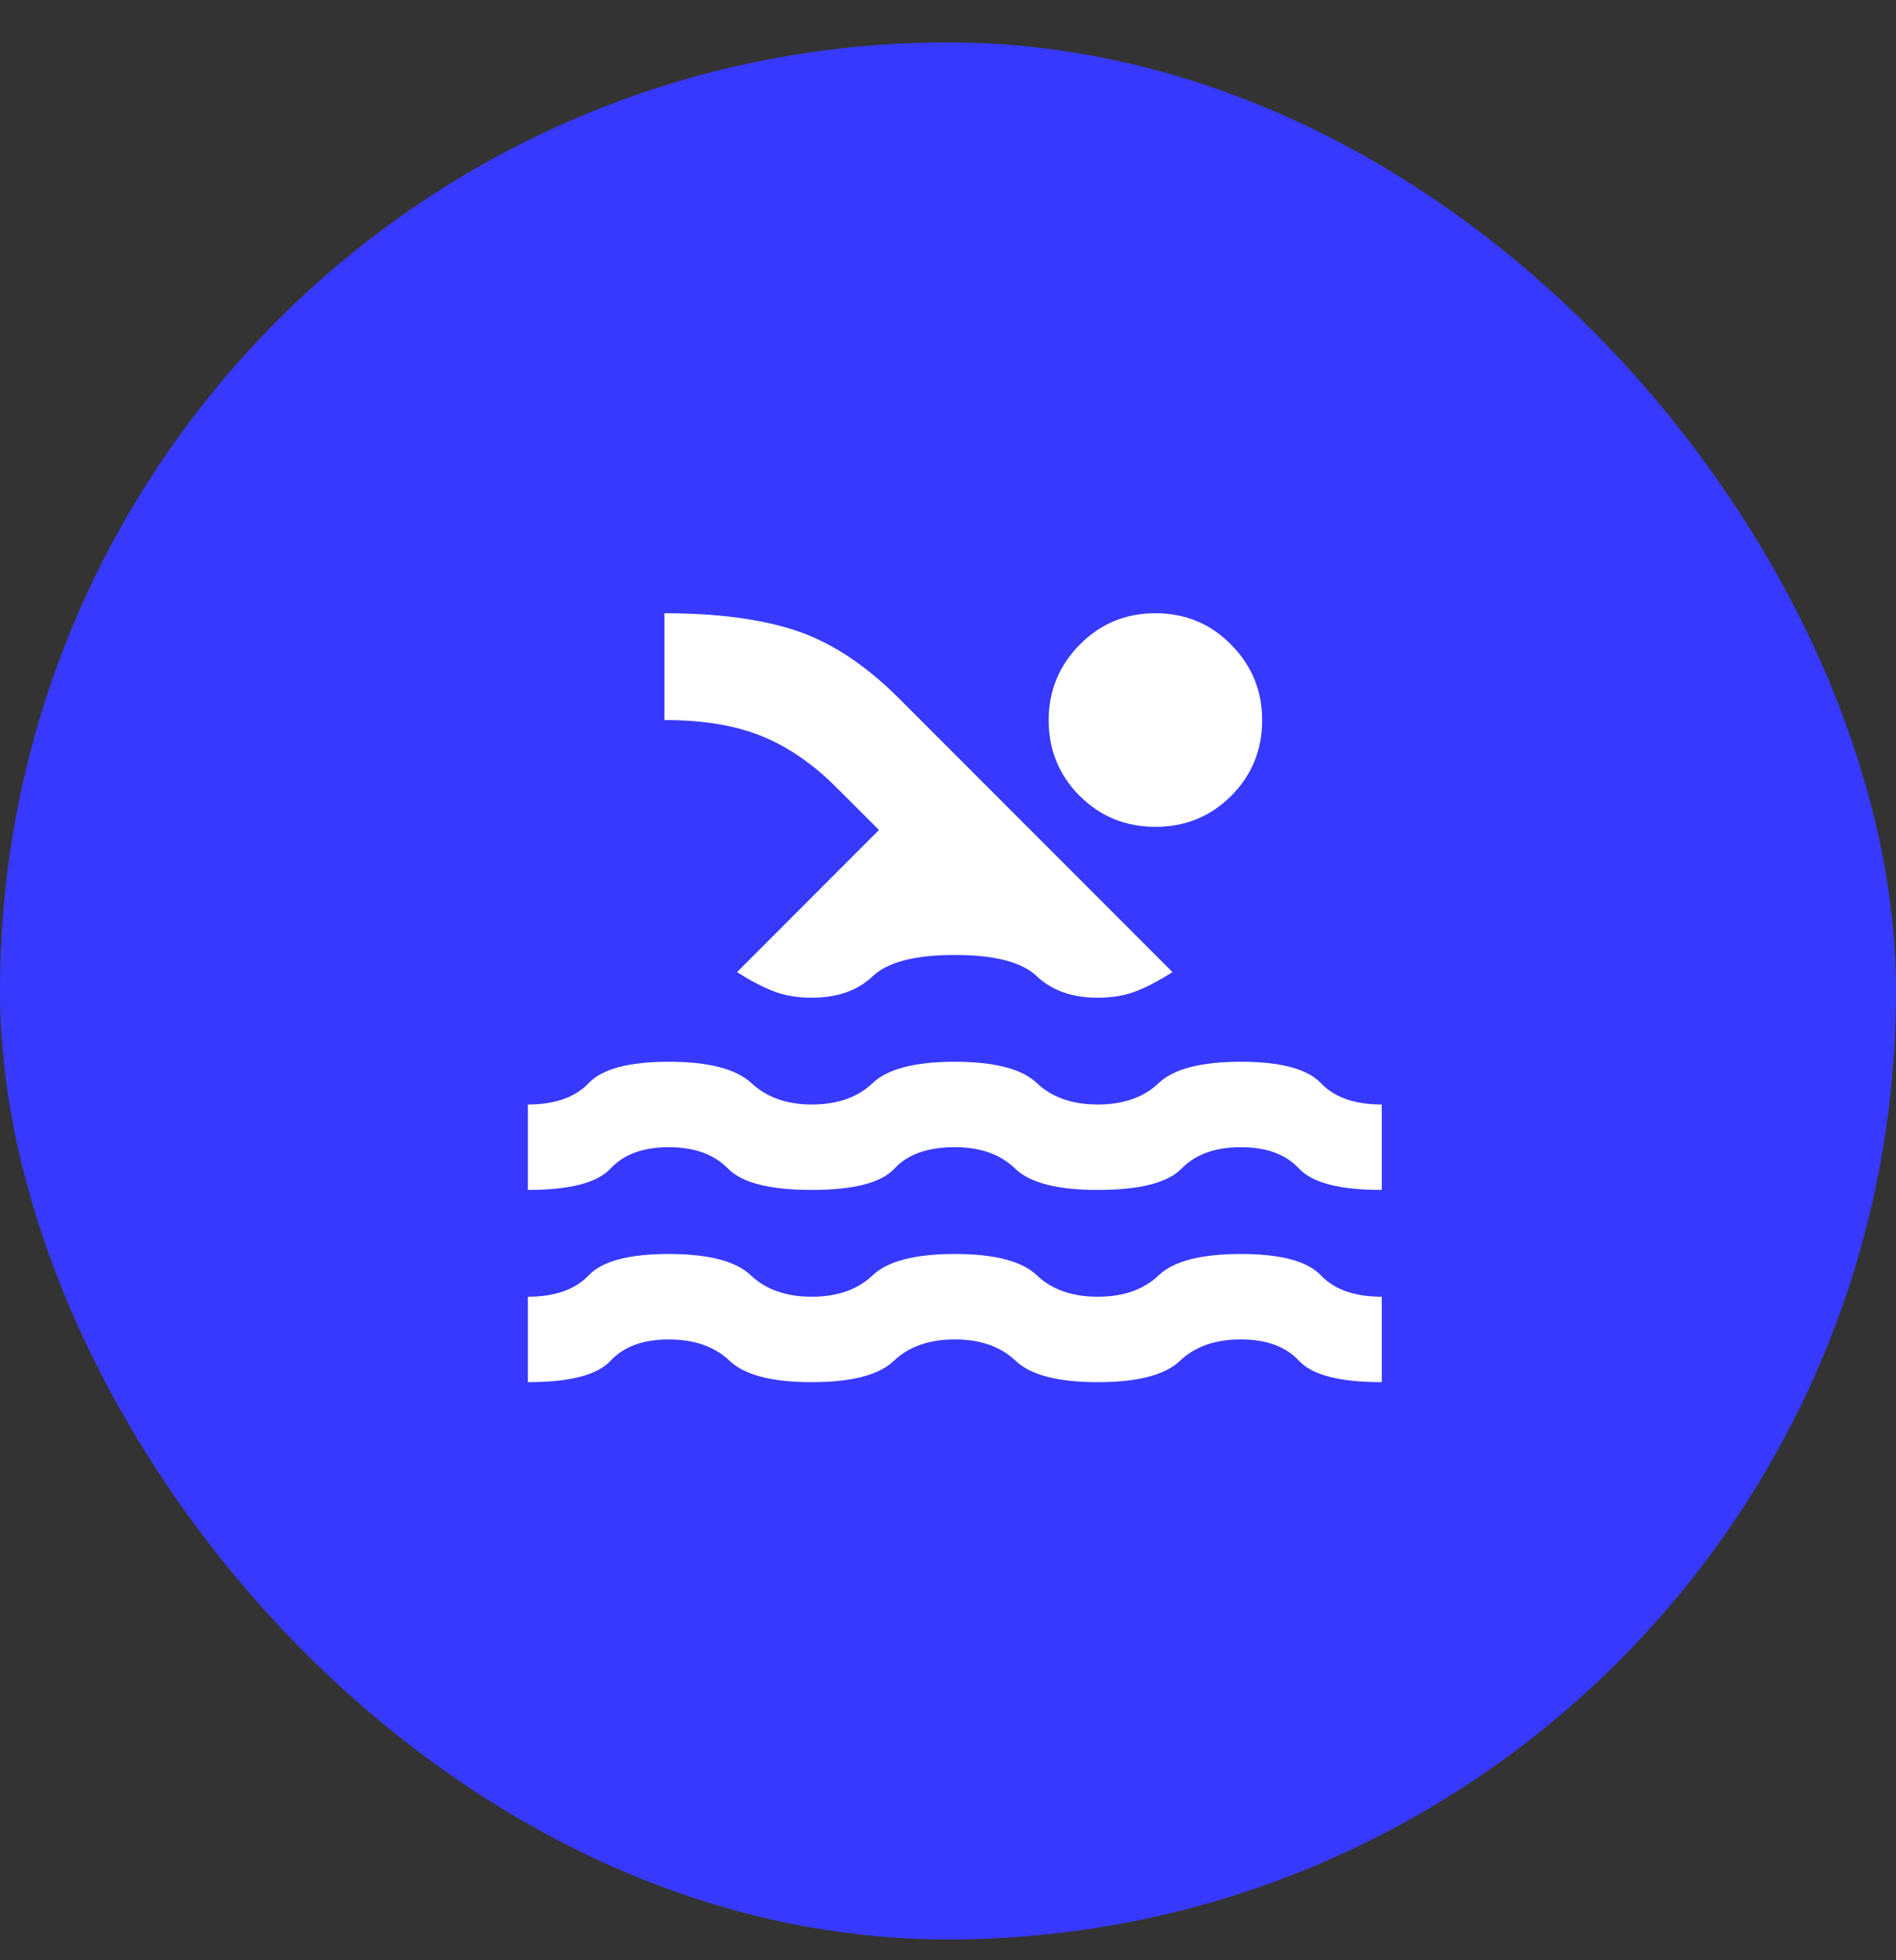
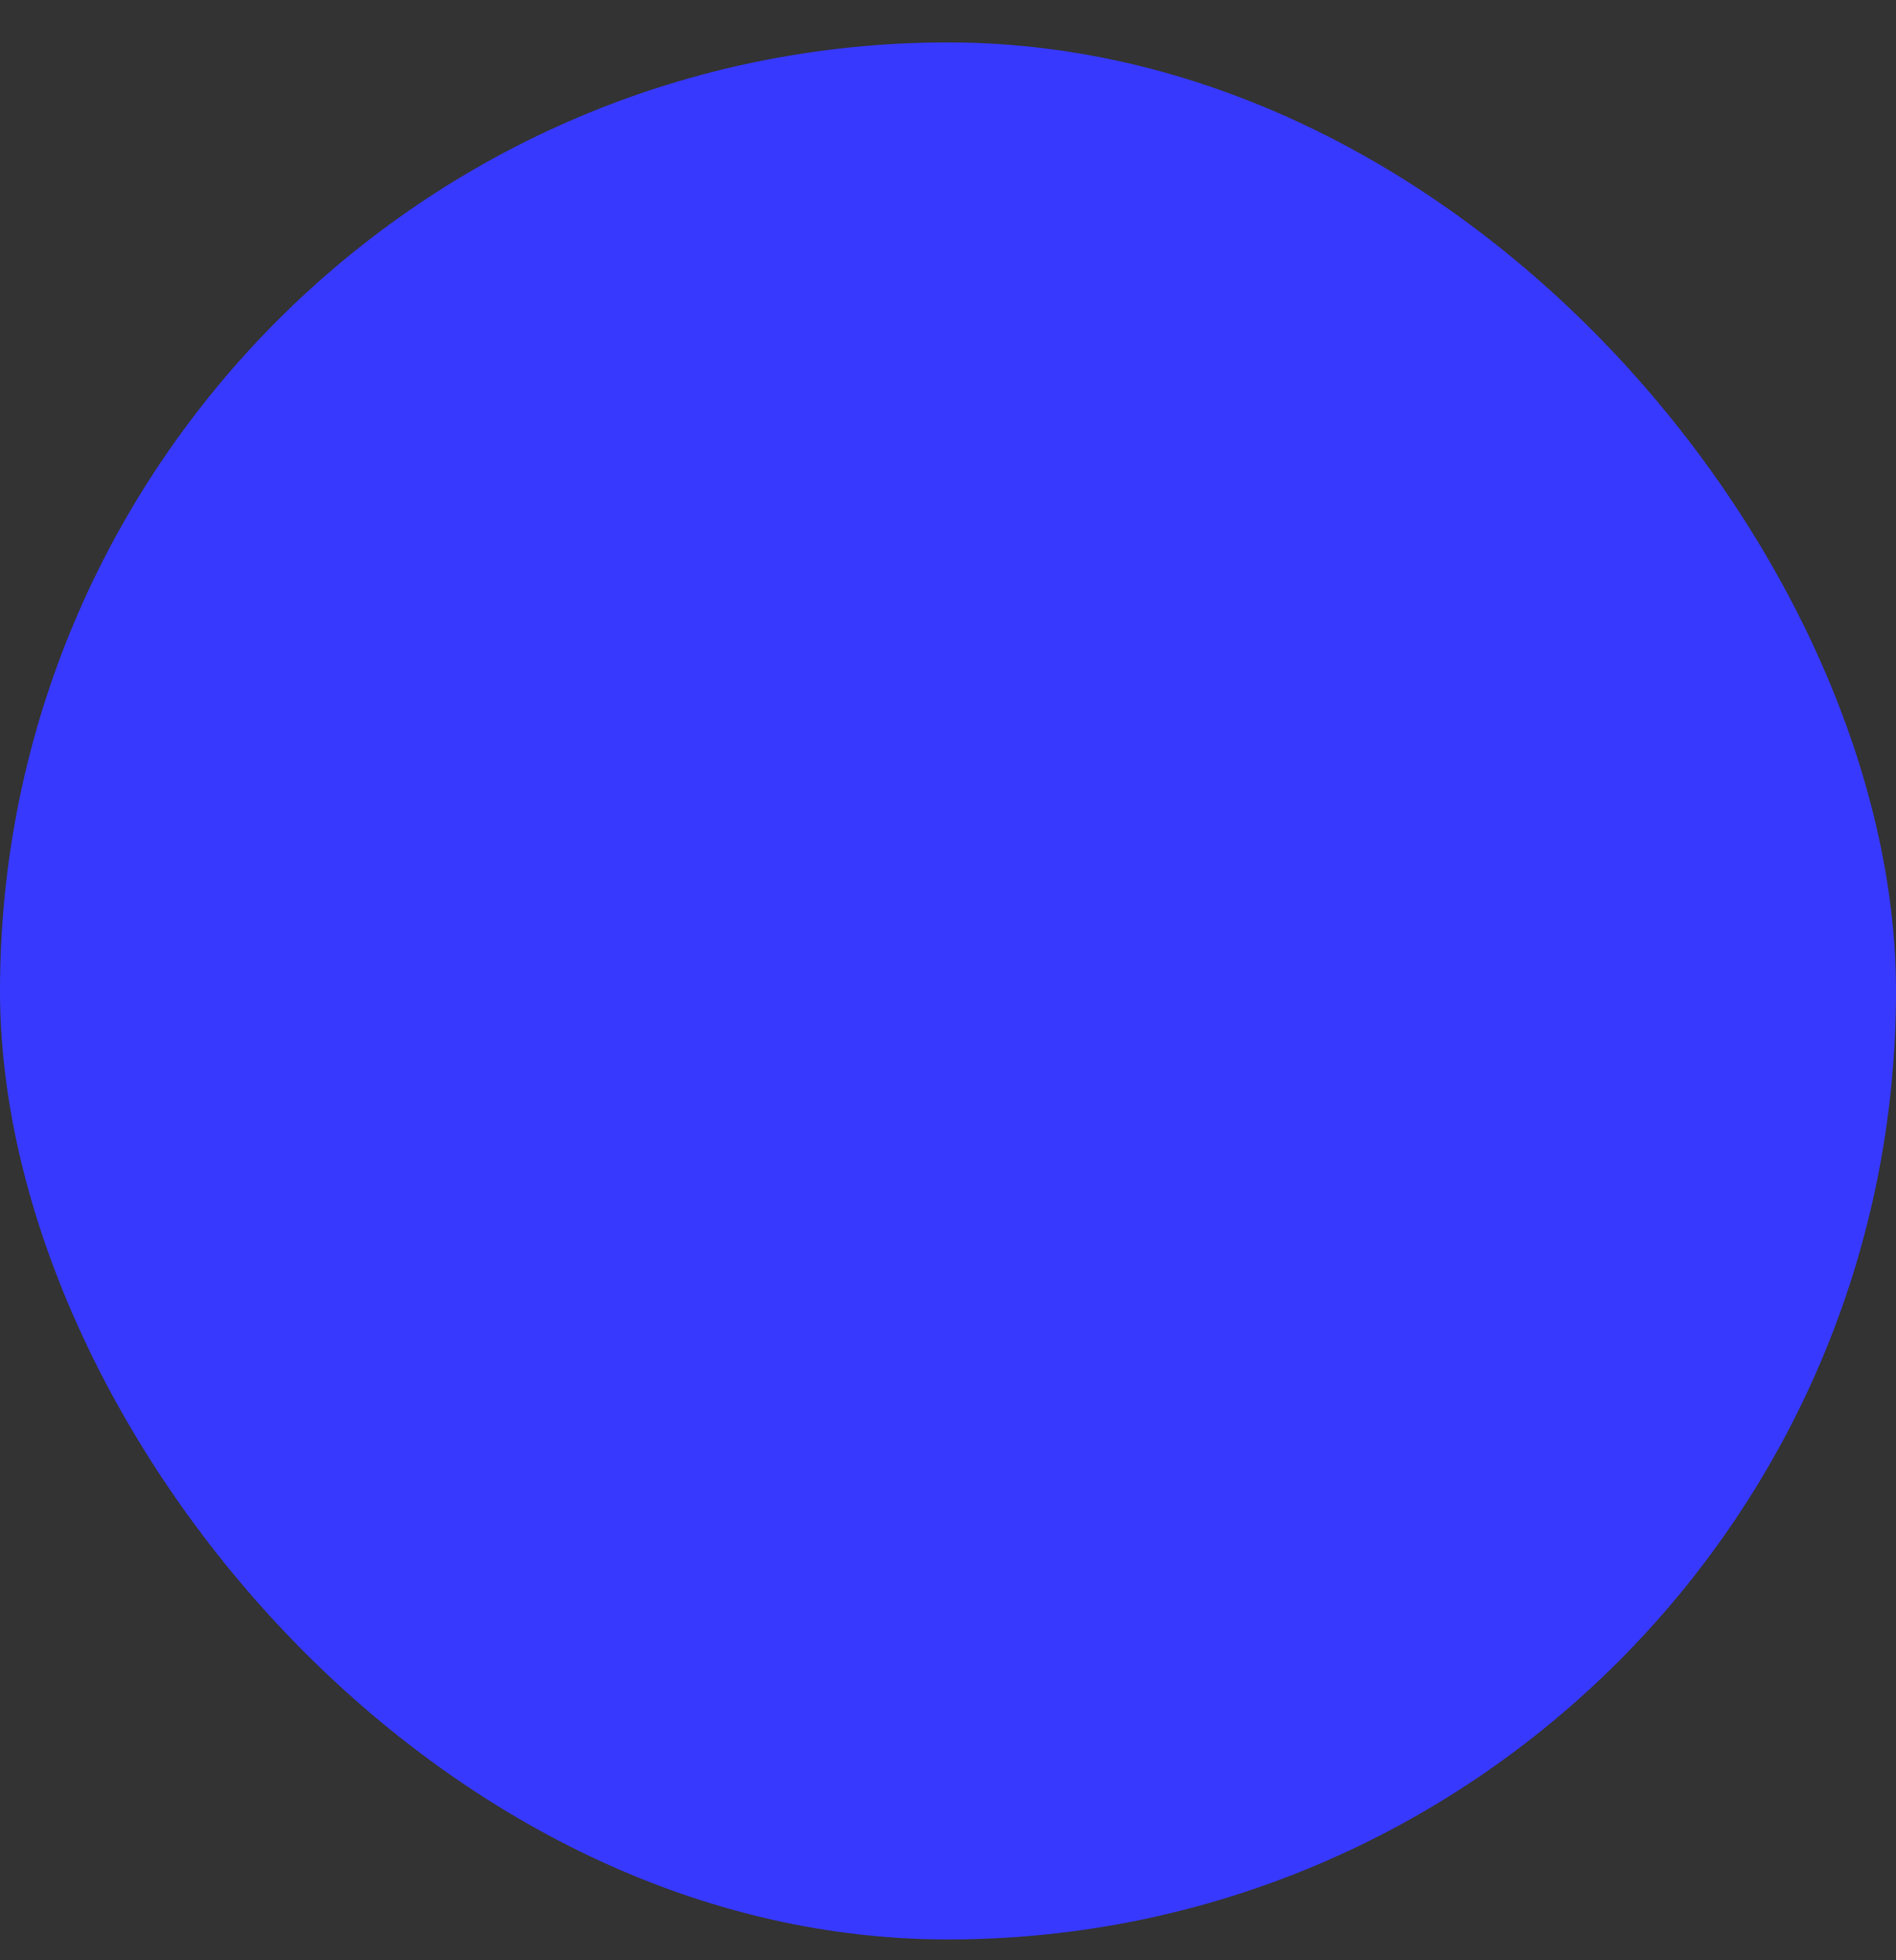
<svg xmlns="http://www.w3.org/2000/svg" width="30" height="31" viewBox="0 0 30 31" fill="none">
  <rect x="0" y="0" width="30" height="31" fill="#333333" stroke="none" />
  <rect y="0.671" width="30" height="30" rx="15" fill="#3739FF" />
  <mask id="mask0_151_4281" style="mask-type:alpha" maskUnits="userSpaceOnUse" x="7" y="7" width="17" height="17">
-     <rect x="7" y="7.671" width="16.213" height="16.213" fill="#D9D9D9" />
-   </mask>
+     </mask>
  <g mask="url(#mask0_151_4281)">
-     <path d="M8.352 21.858V20.507C8.779 20.507 9.1 20.394 9.314 20.169C9.528 19.944 9.95 19.831 10.581 19.831C11.211 19.831 11.645 19.944 11.881 20.169C12.118 20.394 12.439 20.507 12.844 20.507C13.249 20.507 13.57 20.394 13.807 20.169C14.043 19.944 14.477 19.831 15.107 19.831C15.738 19.831 16.171 19.944 16.407 20.169C16.644 20.394 16.965 20.507 17.37 20.507C17.776 20.507 18.096 20.394 18.333 20.169C18.569 19.944 19.003 19.831 19.633 19.831C20.264 19.831 20.686 19.944 20.9 20.169C21.114 20.394 21.435 20.507 21.863 20.507V21.858C21.198 21.858 20.762 21.745 20.554 21.52C20.345 21.295 20.039 21.182 19.633 21.182C19.228 21.182 18.907 21.295 18.671 21.52C18.434 21.745 18.001 21.858 17.37 21.858C16.74 21.858 16.306 21.745 16.07 21.52C15.833 21.295 15.512 21.182 15.107 21.182C14.702 21.182 14.381 21.295 14.144 21.52C13.908 21.745 13.475 21.858 12.844 21.858C12.213 21.858 11.78 21.745 11.544 21.52C11.307 21.295 10.986 21.182 10.581 21.182C10.176 21.182 9.869 21.295 9.66 21.52C9.452 21.745 9.016 21.858 8.352 21.858ZM8.352 18.818V17.467C8.779 17.467 9.1 17.354 9.314 17.129C9.528 16.904 9.95 16.791 10.581 16.791C11.211 16.791 11.648 16.904 11.89 17.129C12.132 17.354 12.45 17.467 12.844 17.467C13.249 17.467 13.57 17.354 13.807 17.129C14.043 16.904 14.477 16.791 15.107 16.791C15.738 16.791 16.171 16.904 16.407 17.129C16.644 17.354 16.965 17.467 17.37 17.467C17.776 17.467 18.096 17.354 18.333 17.129C18.569 16.904 19.003 16.791 19.633 16.791C20.264 16.791 20.686 16.904 20.9 17.129C21.114 17.354 21.435 17.467 21.863 17.467V18.818C21.198 18.818 20.762 18.705 20.554 18.48C20.345 18.255 20.039 18.142 19.633 18.142C19.228 18.142 18.916 18.255 18.696 18.48C18.476 18.705 18.035 18.818 17.37 18.818C16.728 18.818 16.292 18.705 16.061 18.48C15.831 18.255 15.512 18.142 15.107 18.142C14.679 18.142 14.361 18.255 14.153 18.48C13.945 18.705 13.508 18.818 12.844 18.818C12.18 18.818 11.738 18.705 11.518 18.48C11.299 18.255 10.986 18.142 10.581 18.142C10.176 18.142 9.869 18.255 9.66 18.48C9.452 18.705 9.016 18.818 8.352 18.818ZM11.662 15.373L13.908 13.126L13.232 12.451C12.861 12.079 12.467 11.809 12.05 11.64C11.634 11.471 11.121 11.387 10.513 11.387V9.698C11.358 9.698 12.056 9.791 12.607 9.977C13.159 10.162 13.7 10.52 14.229 11.049L18.552 15.373C18.361 15.496 18.175 15.595 17.995 15.668C17.815 15.741 17.607 15.778 17.37 15.778C16.965 15.778 16.644 15.665 16.407 15.44C16.171 15.215 15.738 15.102 15.107 15.102C14.477 15.102 14.043 15.215 13.807 15.44C13.57 15.665 13.249 15.778 12.844 15.778C12.607 15.778 12.399 15.741 12.219 15.668C12.039 15.595 11.853 15.496 11.662 15.373ZM18.282 9.698C18.755 9.698 19.155 9.864 19.481 10.196C19.808 10.528 19.971 10.925 19.971 11.387C19.971 11.86 19.808 12.259 19.481 12.586C19.155 12.912 18.755 13.076 18.282 13.076C17.809 13.076 17.41 12.912 17.083 12.586C16.757 12.259 16.593 11.86 16.593 11.387C16.593 10.925 16.757 10.528 17.083 10.196C17.41 9.864 17.809 9.698 18.282 9.698Z" fill="white" />
-   </g>
+     </g>
</svg>